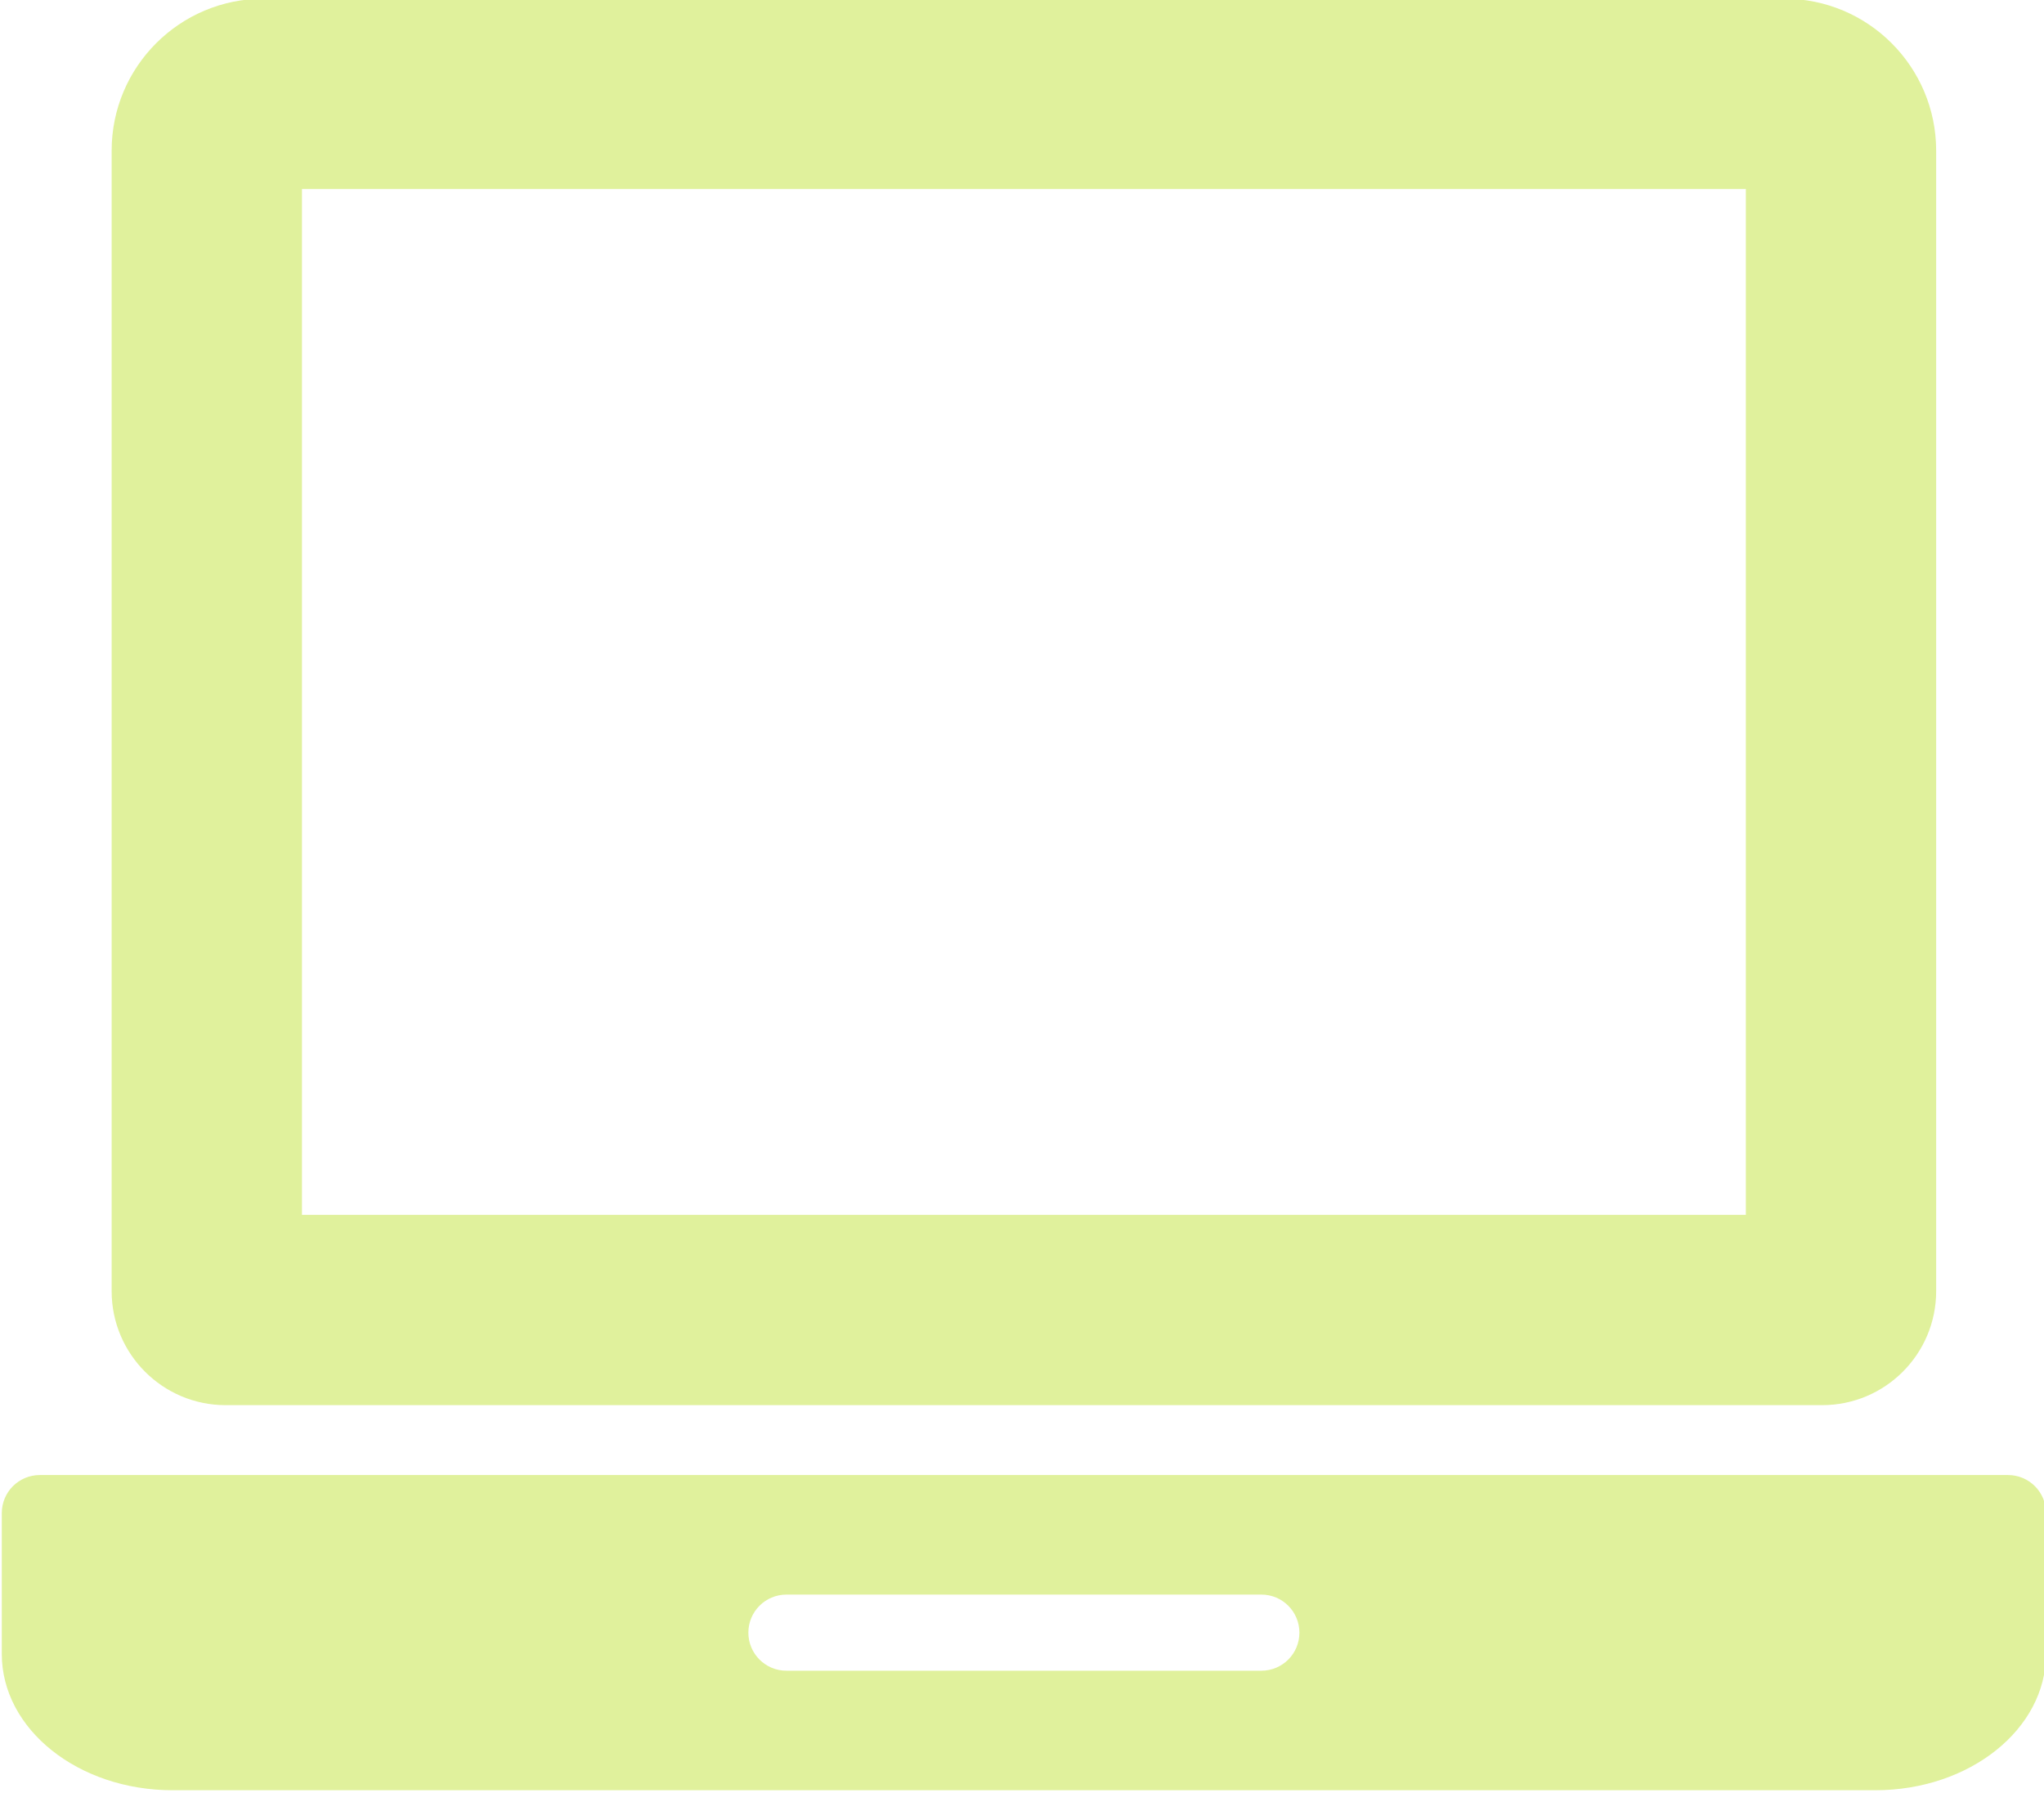
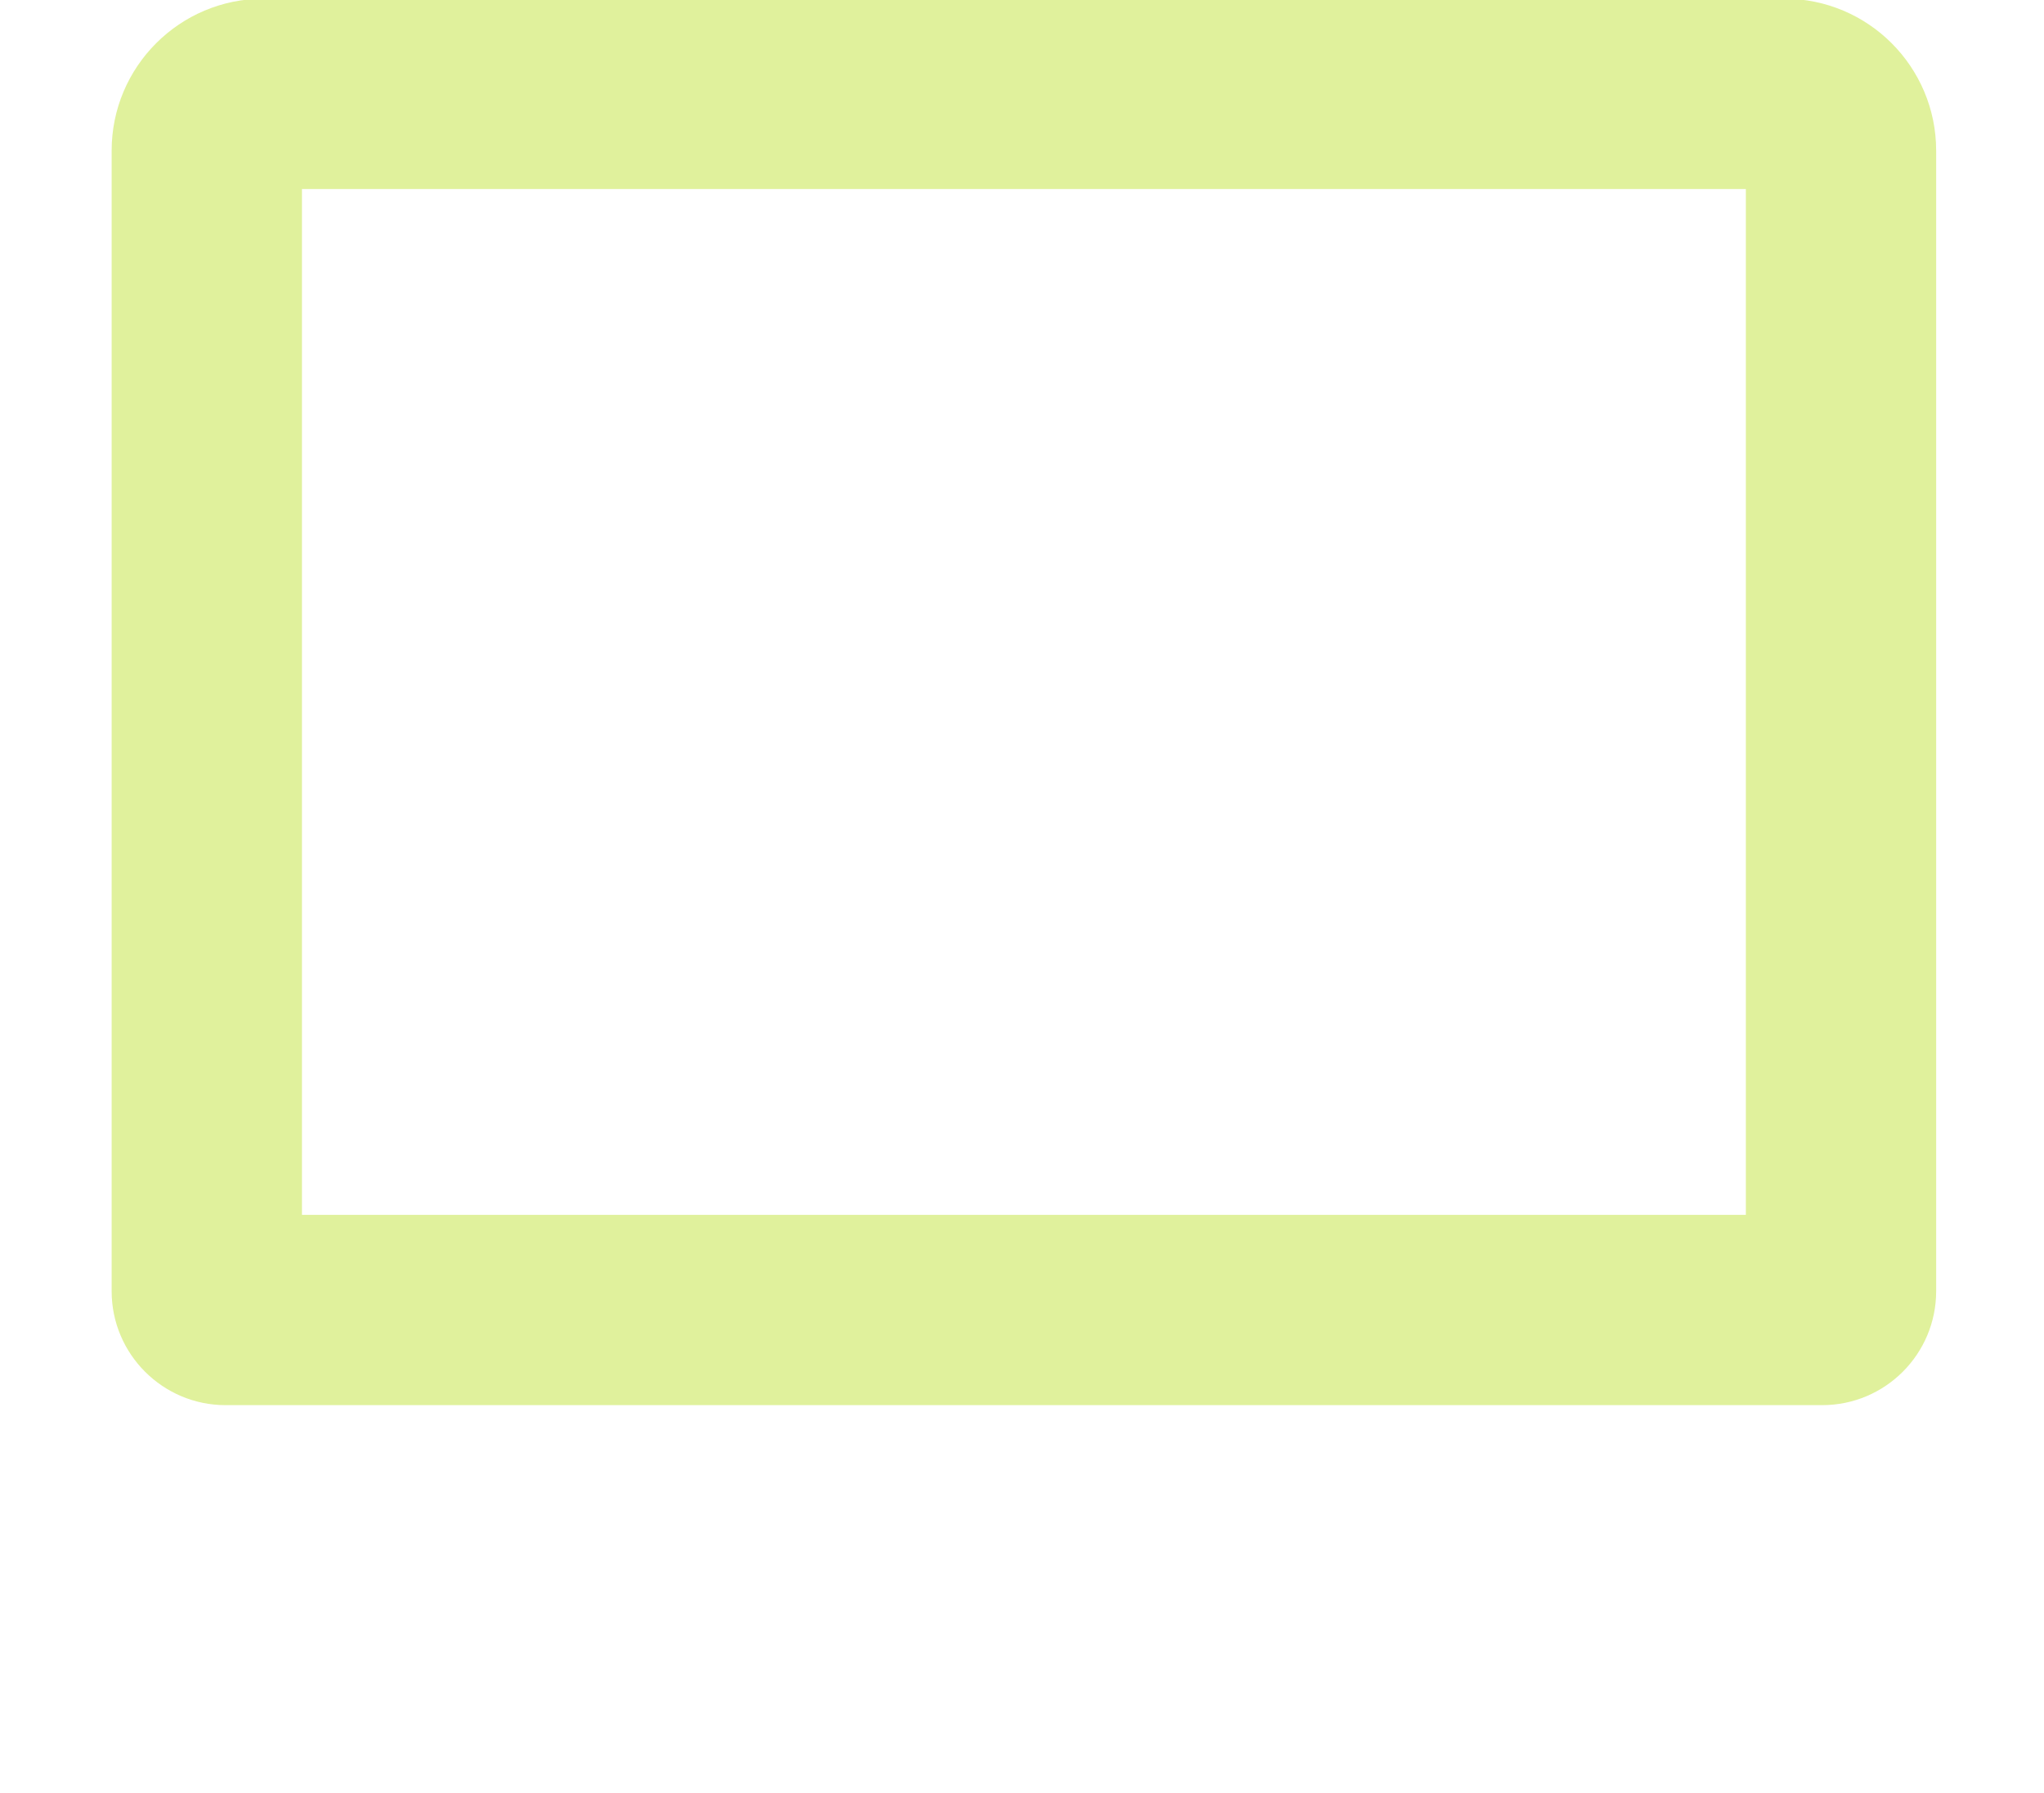
<svg xmlns="http://www.w3.org/2000/svg" fill="#e0f19c" height="47.1" preserveAspectRatio="xMidYMid meet" version="1" viewBox="5.1 8.5 53.7 47.1" width="53.7" zoomAndPan="magnify">
  <g id="change1_1">
    <path d="M11.028,45.416h41.943c1.658,0,2.996-1.342,2.996-2.996V12.46c0-2.206-1.787-3.994-3.992-3.994H12.026 c-2.206,0-3.993,1.788-3.993,3.994V42.42C8.033,44.074,9.375,45.416,11.028,45.416z M13.033,13.466h37.934v26.95H13.033V13.466z" fill="inherit" />
-     <path d="M57.854,47.252H6.147c-0.553,0-1,0.447-1,1c0,0.973,0,2.48,0,3.701c0,1.979,2.009,3.58,4.486,3.58h44.734 c2.477,0,4.486-1.602,4.486-3.58v-3.701C58.854,47.699,58.406,47.252,57.854,47.252z M38.238,52.393H25.761c-0.552,0-1-0.447-1-1 s0.448-1,1-1h12.477c0.553,0,1,0.447,1,1S38.791,52.393,38.238,52.393z" fill="inherit" />
  </g>
</svg>